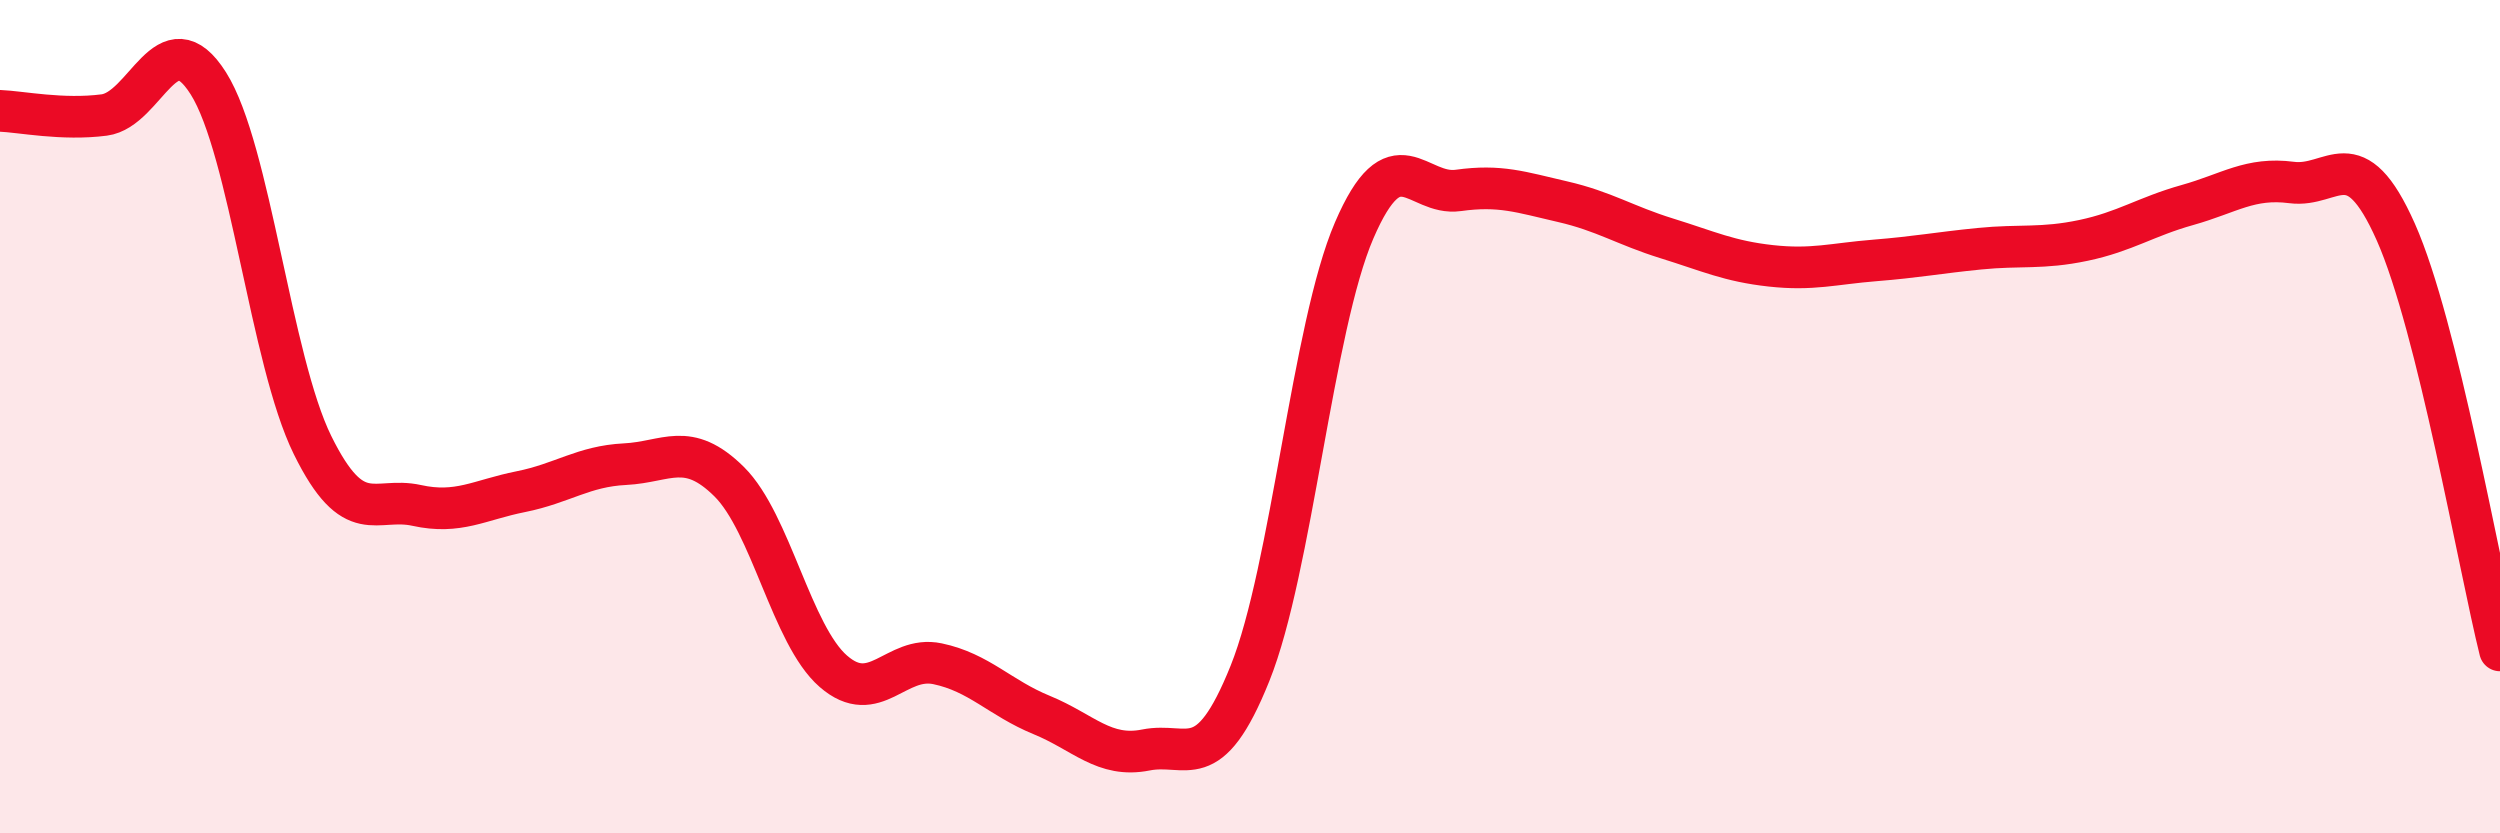
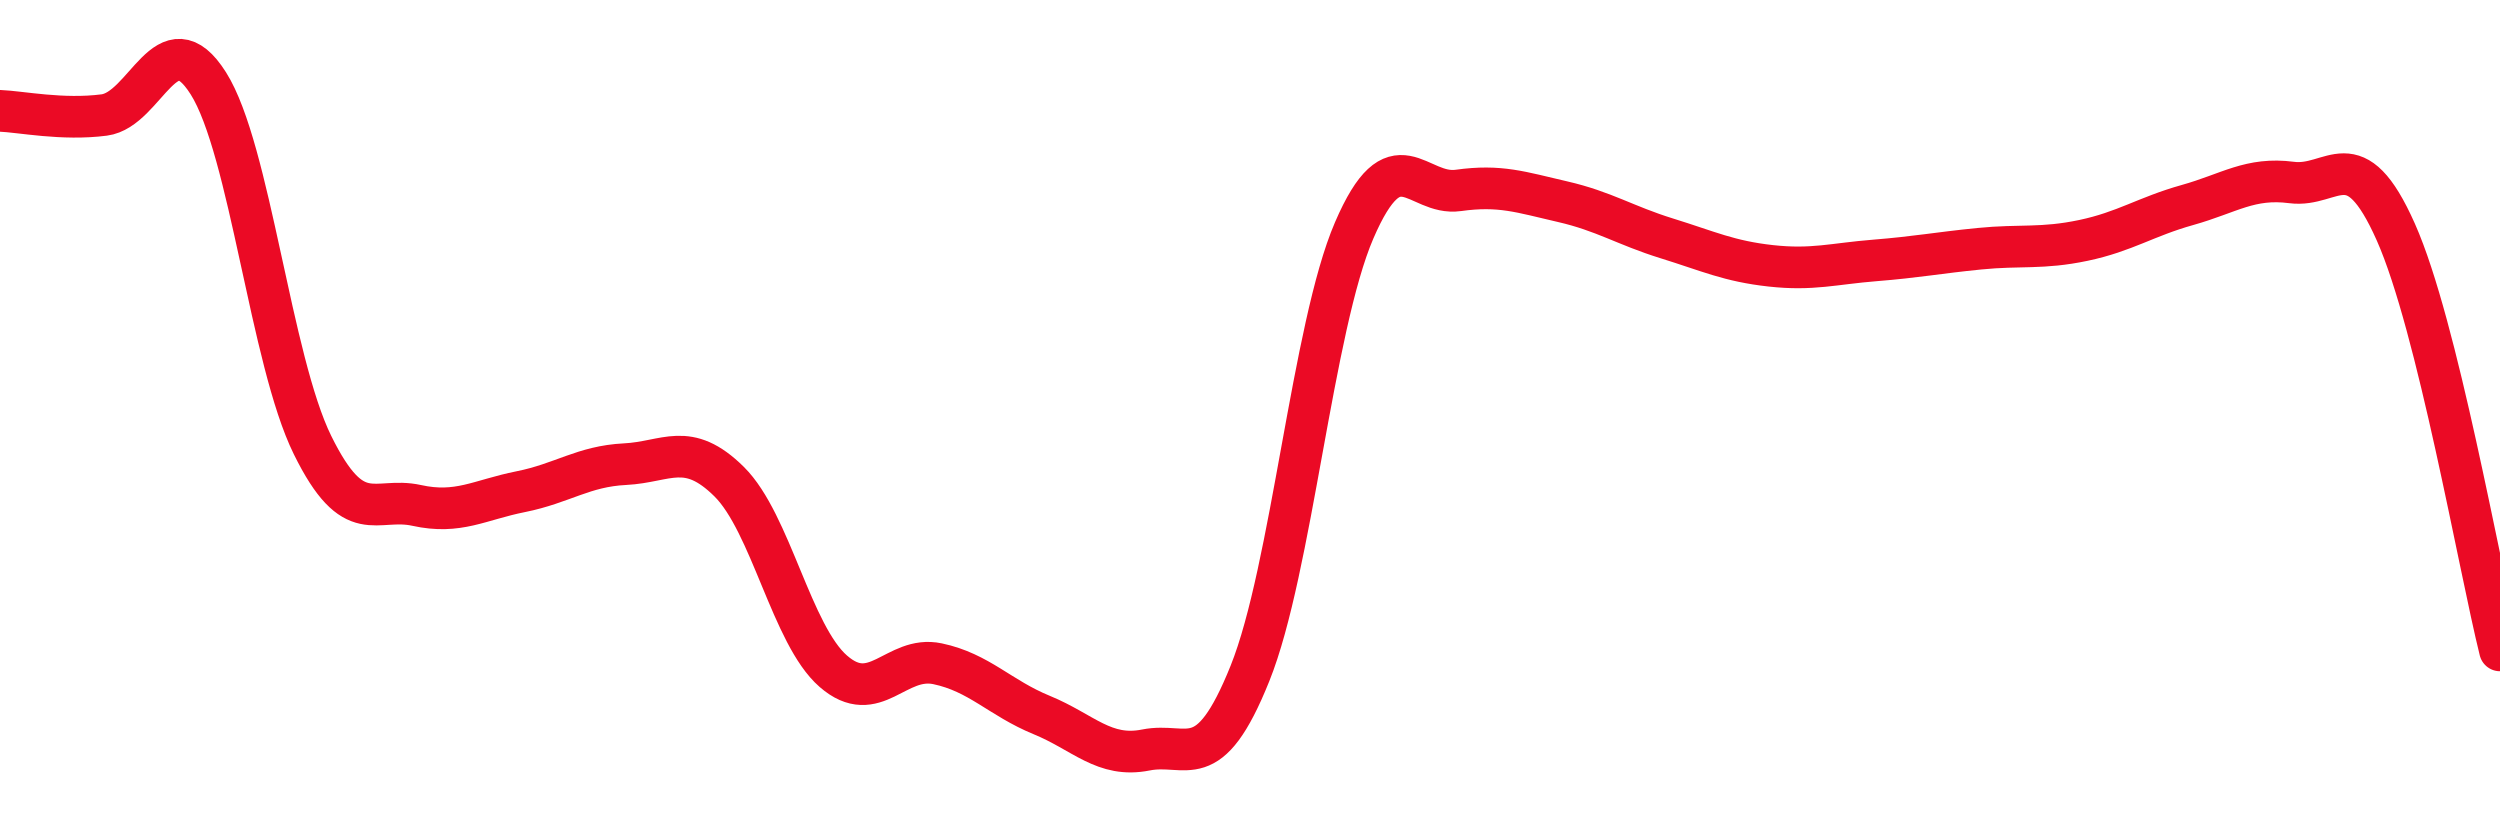
<svg xmlns="http://www.w3.org/2000/svg" width="60" height="20" viewBox="0 0 60 20">
-   <path d="M 0,2.66 C 0.5,2.68 1.5,2.89 2.5,2.76 C 3.5,2.63 4,0.42 5,2 C 6,3.58 6.5,8.65 7.5,10.68 C 8.5,12.71 9,11.91 10,12.13 C 11,12.35 11.5,12 12.5,11.8 C 13.5,11.6 14,11.19 15,11.14 C 16,11.09 16.5,10.57 17.5,11.56 C 18.5,12.55 19,15.24 20,16.11 C 21,16.98 21.5,15.72 22.5,15.93 C 23.5,16.14 24,16.75 25,17.16 C 26,17.57 26.5,18.2 27.5,18 C 28.5,17.8 29,18.65 30,16.16 C 31,13.67 31.5,7.85 32.5,5.53 C 33.5,3.21 34,4.71 35,4.57 C 36,4.43 36.5,4.61 37.5,4.84 C 38.5,5.07 39,5.41 40,5.72 C 41,6.03 41.5,6.27 42.5,6.38 C 43.5,6.49 44,6.33 45,6.25 C 46,6.17 46.5,6.07 47.5,5.97 C 48.5,5.87 49,5.98 50,5.77 C 51,5.56 51.5,5.2 52.5,4.92 C 53.5,4.64 54,4.25 55,4.38 C 56,4.51 56.5,3.32 57.5,5.57 C 58.5,7.82 59.5,13.6 60,15.61L60 20L0 20Z" fill="#EB0A25" opacity="0.1" stroke-linecap="round" stroke-linejoin="round" />
  <path d="M 0,2.66 C 0.5,2.68 1.5,2.89 2.5,2.76 C 3.5,2.63 4,0.42 5,2 C 6,3.58 6.5,8.65 7.5,10.68 C 8.5,12.71 9,11.91 10,12.13 C 11,12.35 11.5,12 12.5,11.8 C 13.5,11.6 14,11.19 15,11.14 C 16,11.09 16.5,10.57 17.5,11.56 C 18.5,12.55 19,15.24 20,16.11 C 21,16.98 21.5,15.72 22.5,15.93 C 23.5,16.14 24,16.75 25,17.16 C 26,17.57 26.5,18.2 27.5,18 C 28.5,17.8 29,18.65 30,16.16 C 31,13.67 31.5,7.85 32.5,5.53 C 33.5,3.21 34,4.71 35,4.57 C 36,4.43 36.5,4.61 37.5,4.84 C 38.5,5.07 39,5.41 40,5.72 C 41,6.03 41.5,6.27 42.5,6.38 C 43.5,6.49 44,6.33 45,6.25 C 46,6.17 46.5,6.07 47.5,5.97 C 48.5,5.87 49,5.98 50,5.77 C 51,5.56 51.5,5.2 52.5,4.92 C 53.5,4.64 54,4.25 55,4.38 C 56,4.51 56.5,3.32 57.5,5.57 C 58.5,7.82 59.5,13.6 60,15.61" stroke="#EB0A25" stroke-width="1" fill="none" stroke-linecap="round" stroke-linejoin="round" />
</svg>